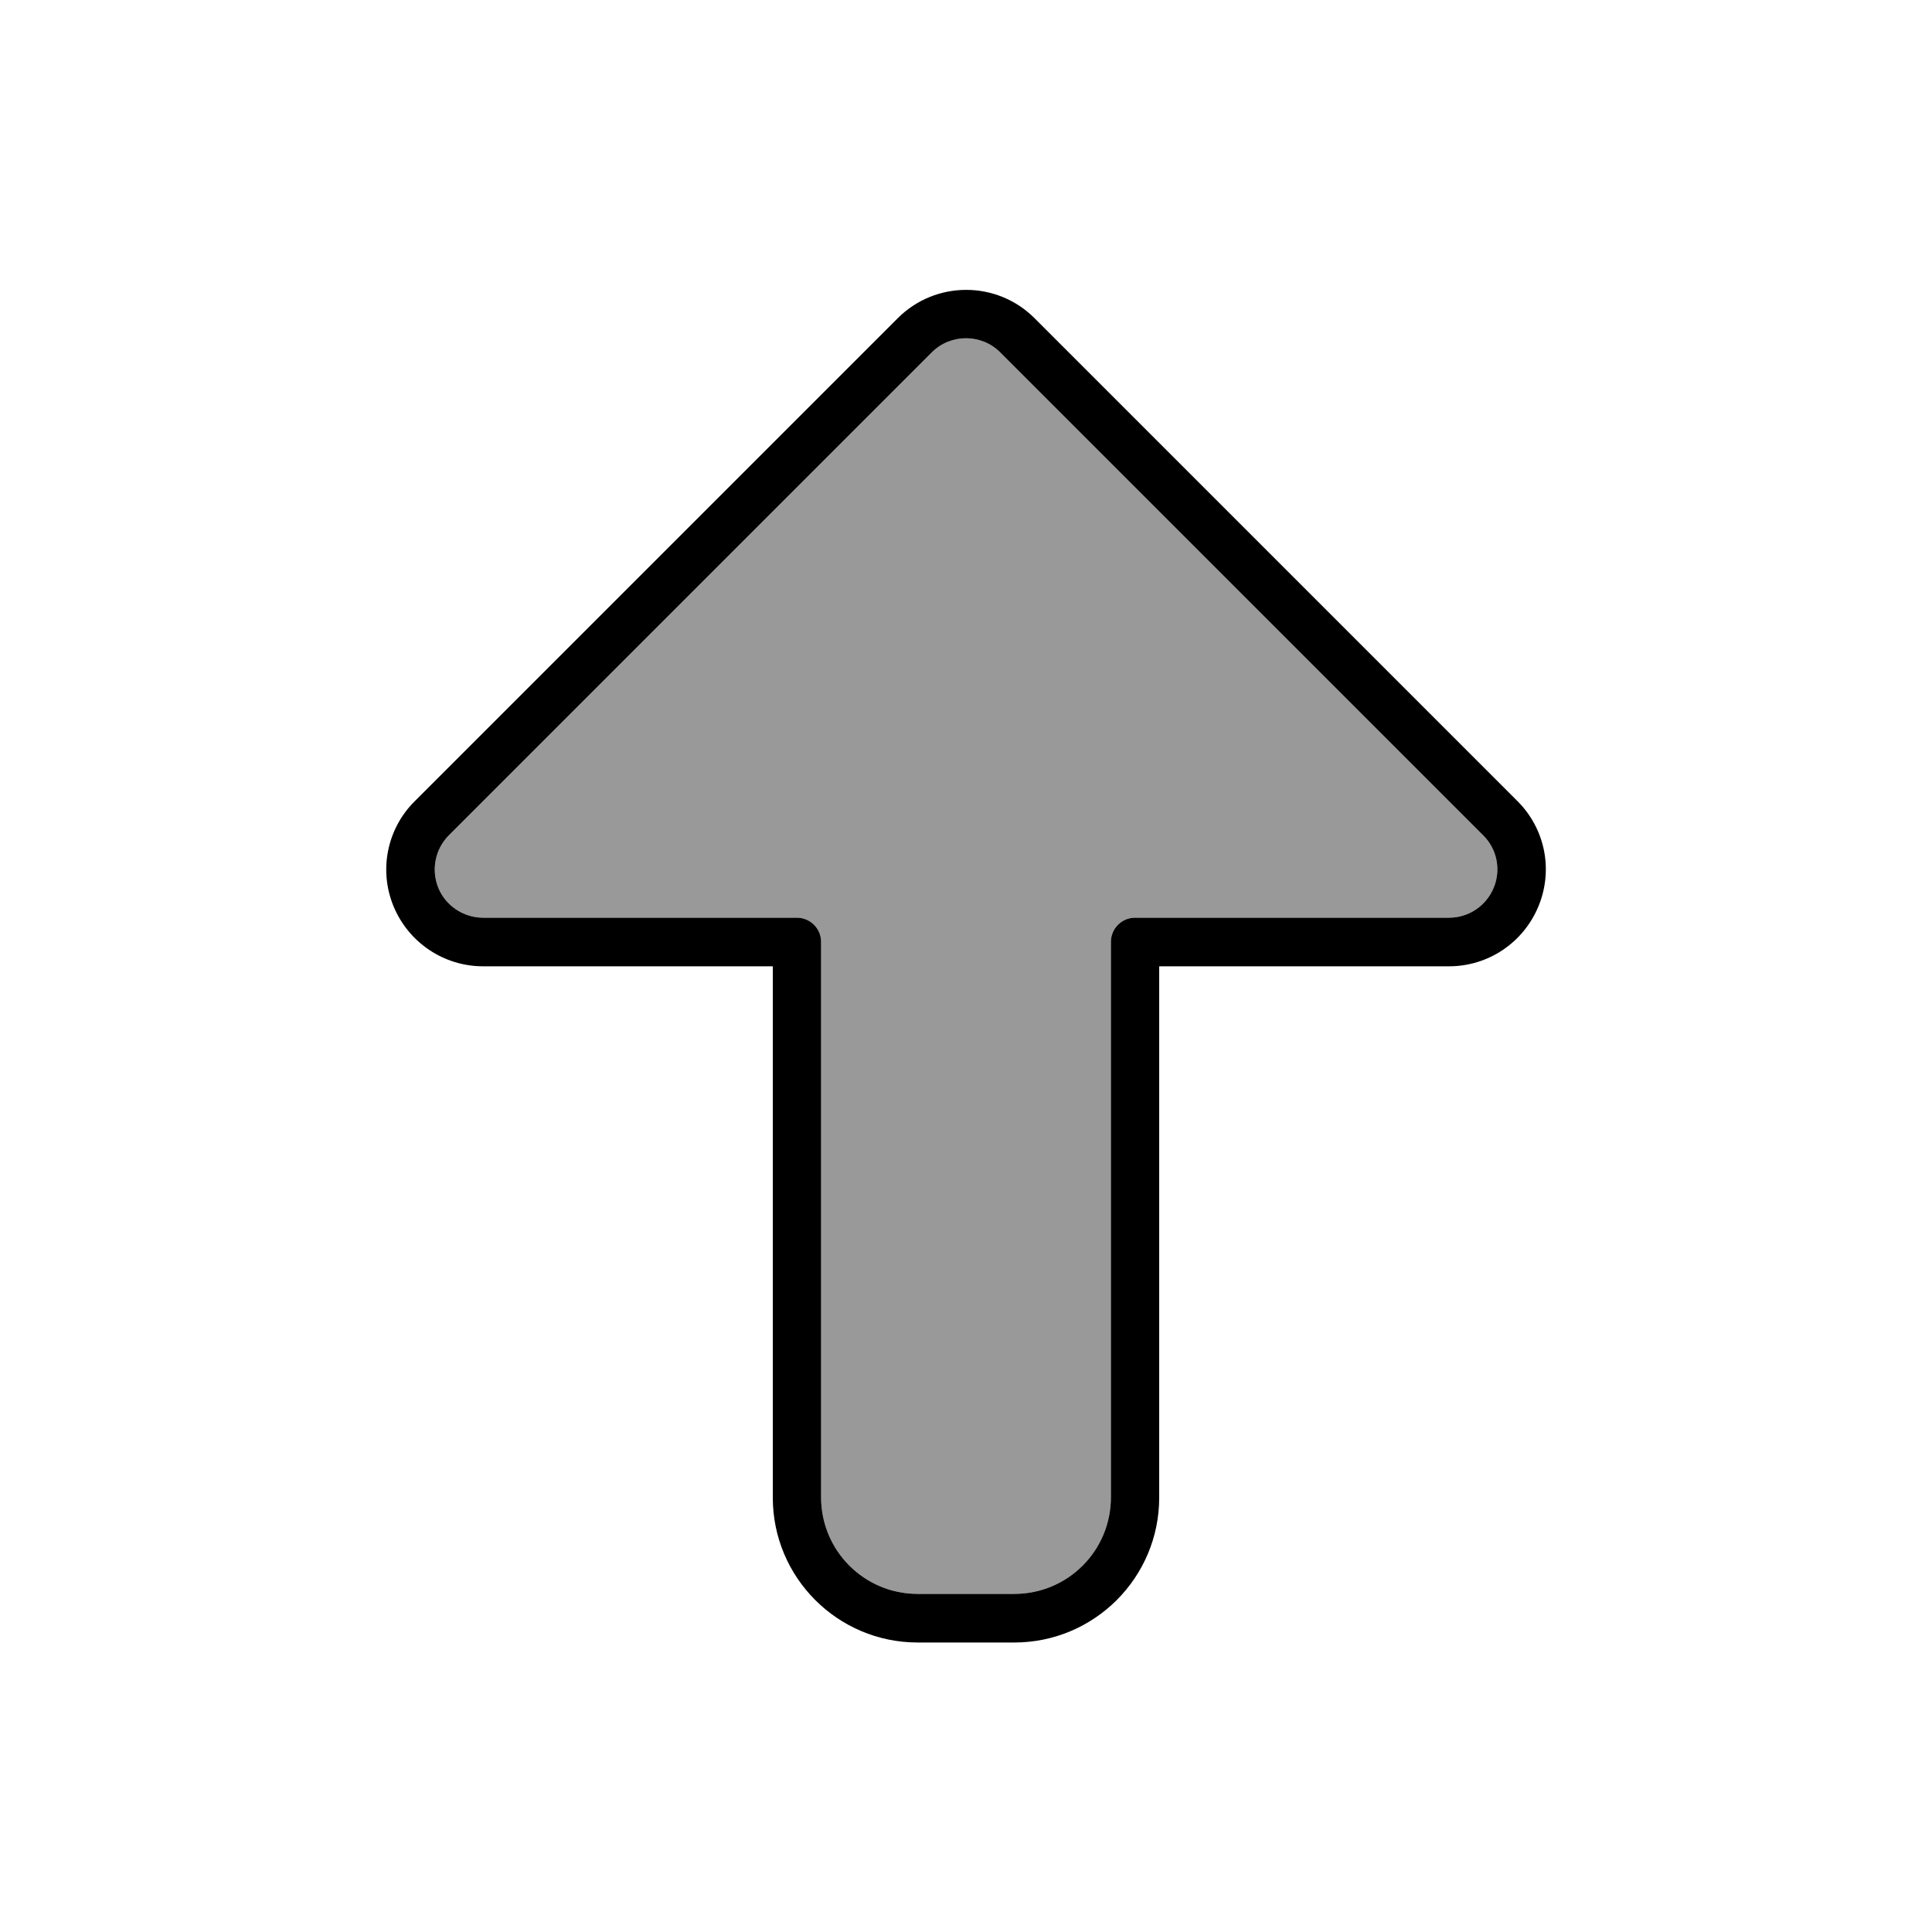
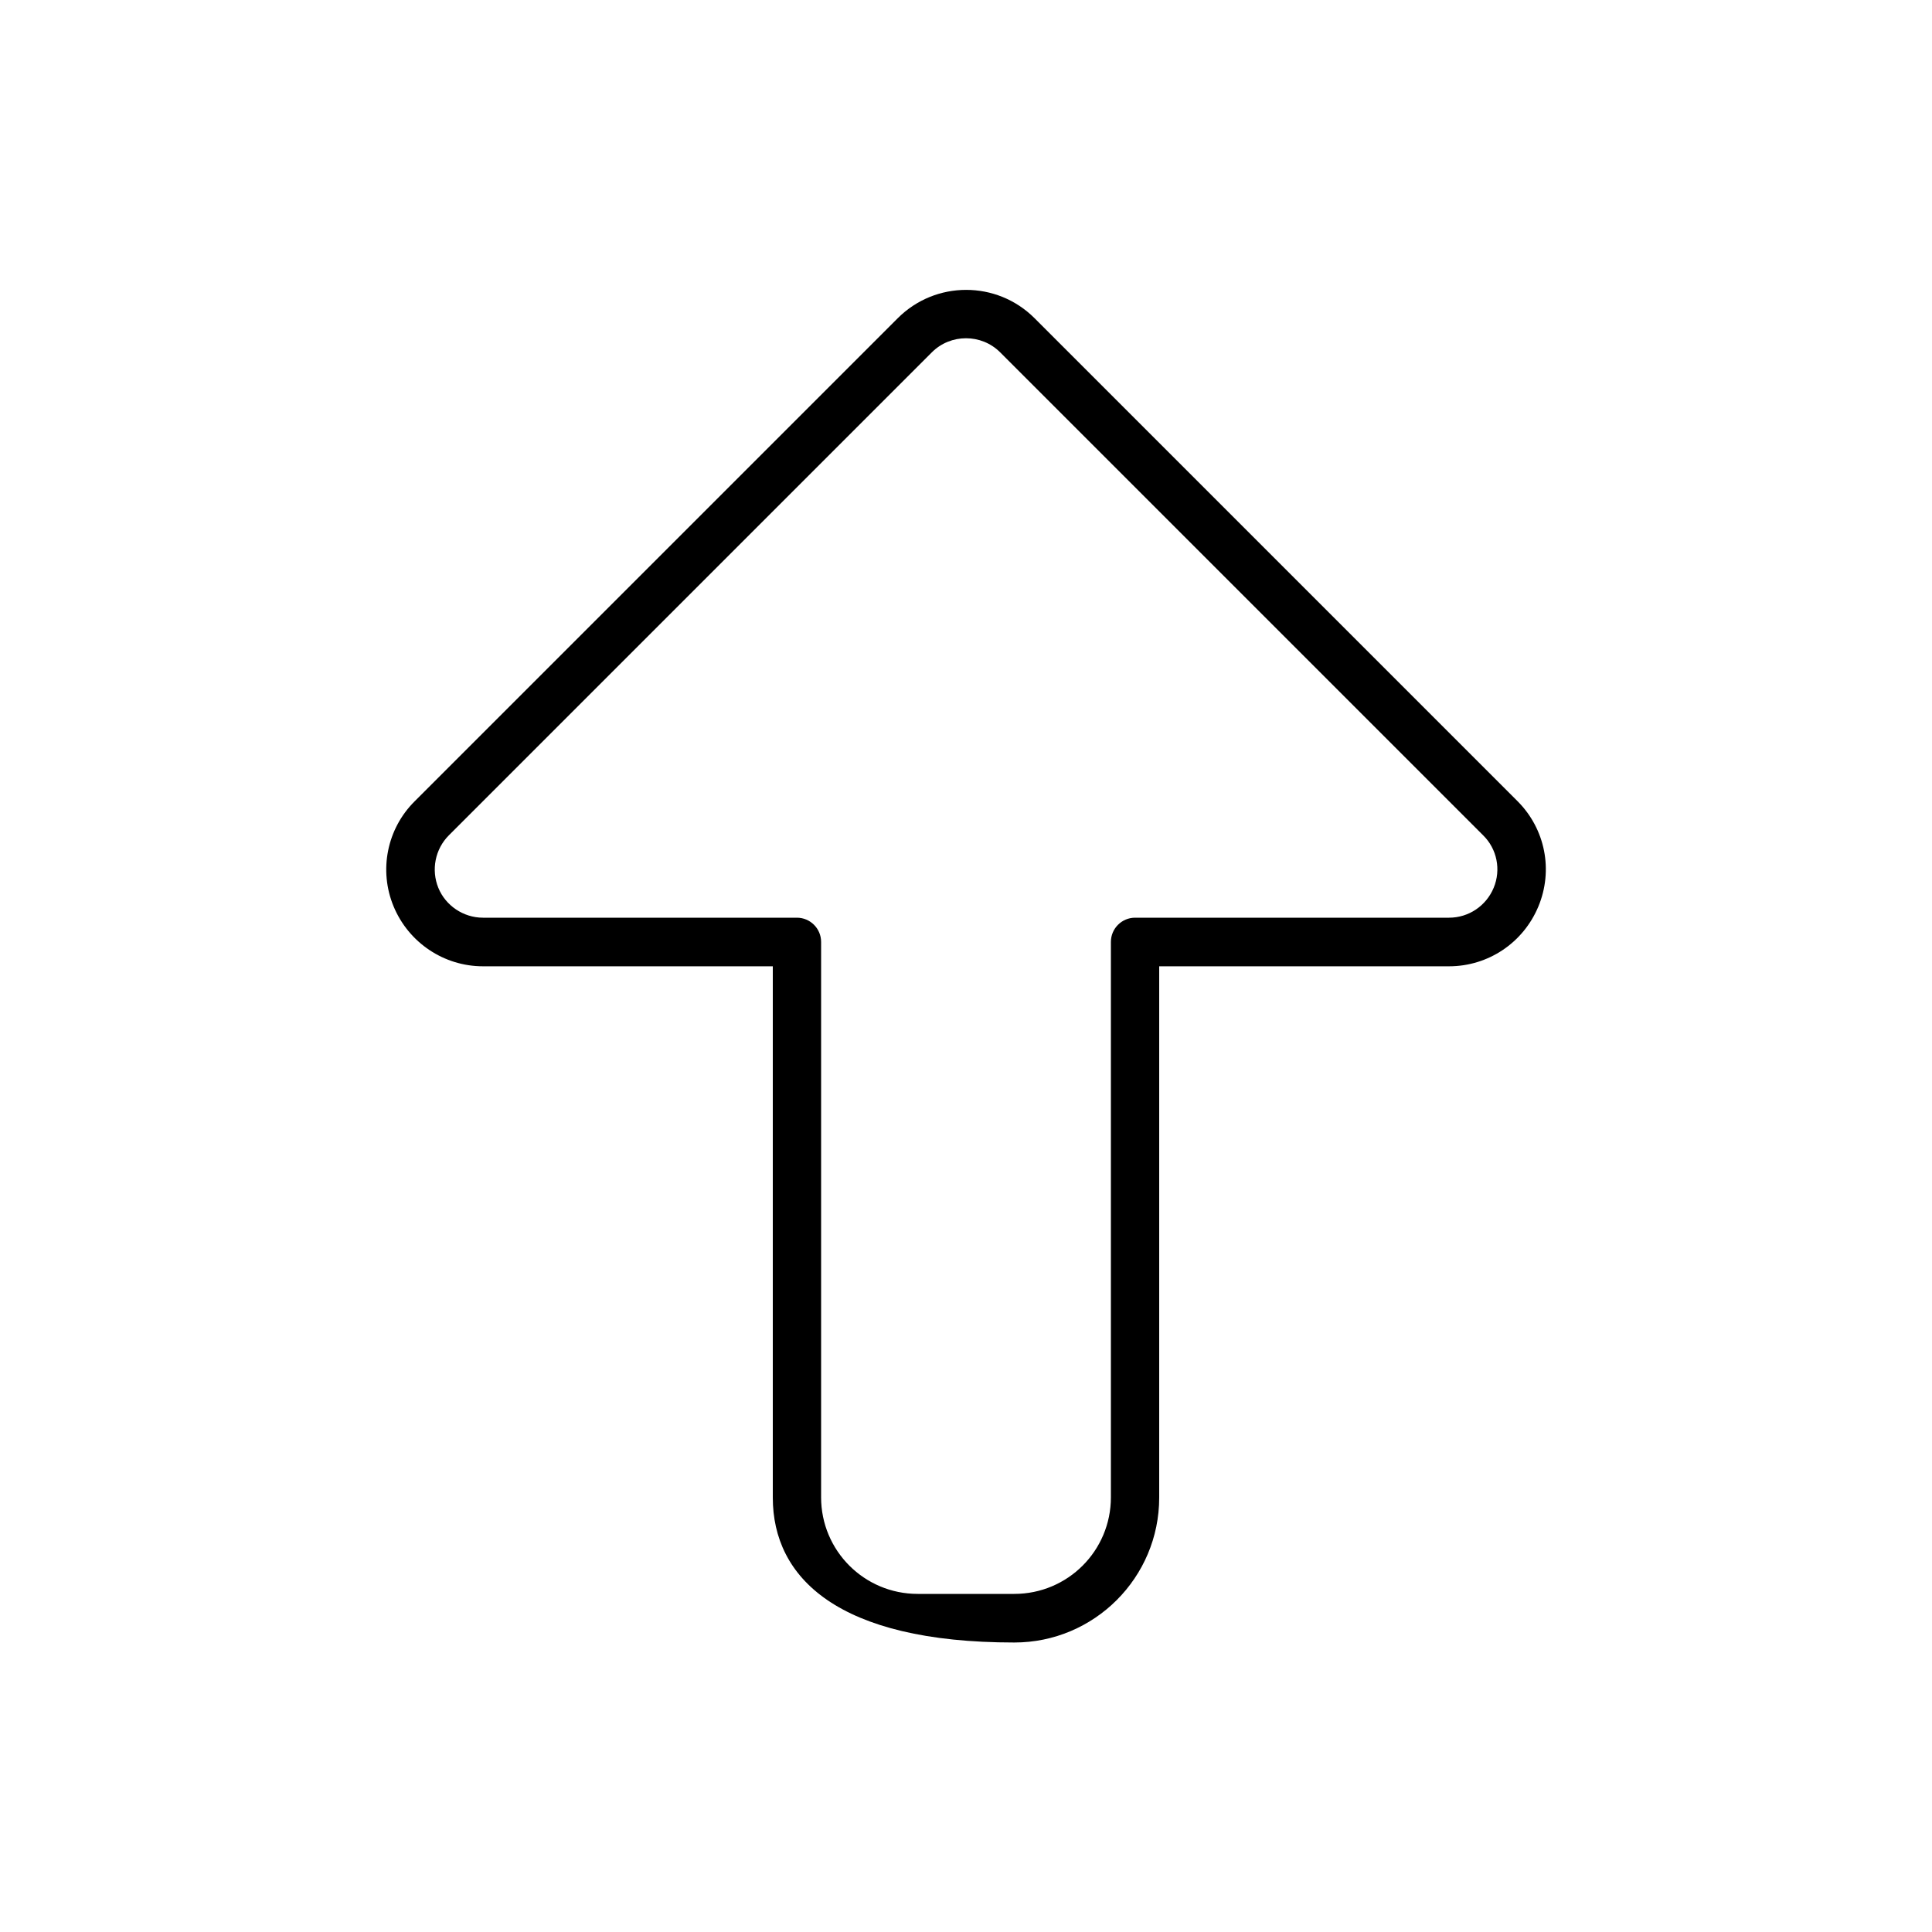
<svg xmlns="http://www.w3.org/2000/svg" viewBox="0 0 640 640">
-   <path opacity=".4" fill="currentColor" d="M145.2 294.1C147.7 300.1 153.5 304 160 304L264 304C268.4 304 272 307.6 272 312L272 496C272 513.7 286.3 528 304 528L336 528C353.7 528 368 513.7 368 496L368 312C368 307.6 371.6 304 376 304L480 304C486.5 304 492.3 300.1 494.8 294.1C497.3 288.1 495.9 281.2 491.3 276.7L331.3 116.7C325.1 110.5 314.9 110.5 308.7 116.7L148.7 276.7C144.1 281.3 142.8 288.2 145.2 294.1z" />
-   <path fill="currentColor" d="M331.3 116.7C325.1 110.5 314.9 110.5 308.7 116.7L148.7 276.7C144.1 281.3 142.8 288.2 145.2 294.1C147.6 300 153.5 304 160 304L264 304C268.4 304 272 307.6 272 312L272 496C272 513.7 286.3 528 304 528L336 528C353.7 528 368 513.7 368 496L368 312C368 307.6 371.6 304 376 304L480 304C486.5 304 492.3 300.1 494.8 294.1C497.3 288.1 495.9 281.2 491.3 276.7L331.3 116.7zM297.4 105.4C309.9 92.9 330.2 92.9 342.7 105.4L502.7 265.4C511.9 274.6 514.6 288.3 509.6 300.3L509.6 300.3C504.6 312.3 493 320.1 480 320.1L384 320.1L384 496.1C384 522.6 362.5 544.1 336 544.1L304 544.1C277.5 544.1 256 522.6 256 496.1L256 320.1L160 320.1C147.1 320.1 135.4 312.3 130.4 300.3C125.4 288.3 128.2 274.5 137.4 265.4L297.4 105.4z" />
+   <path fill="currentColor" d="M331.3 116.7C325.1 110.5 314.9 110.5 308.7 116.7L148.7 276.7C144.1 281.3 142.8 288.2 145.2 294.1C147.6 300 153.5 304 160 304L264 304C268.4 304 272 307.6 272 312L272 496C272 513.7 286.3 528 304 528L336 528C353.7 528 368 513.7 368 496L368 312C368 307.6 371.6 304 376 304L480 304C486.5 304 492.3 300.1 494.8 294.1C497.3 288.1 495.9 281.2 491.3 276.7L331.3 116.7zM297.4 105.4C309.9 92.9 330.2 92.9 342.7 105.4L502.7 265.4C511.9 274.6 514.6 288.3 509.6 300.3L509.6 300.3C504.6 312.3 493 320.1 480 320.1L384 320.1L384 496.1C384 522.6 362.5 544.1 336 544.1C277.5 544.1 256 522.6 256 496.1L256 320.1L160 320.1C147.1 320.1 135.4 312.3 130.4 300.3C125.4 288.3 128.2 274.5 137.4 265.4L297.4 105.4z" />
</svg>